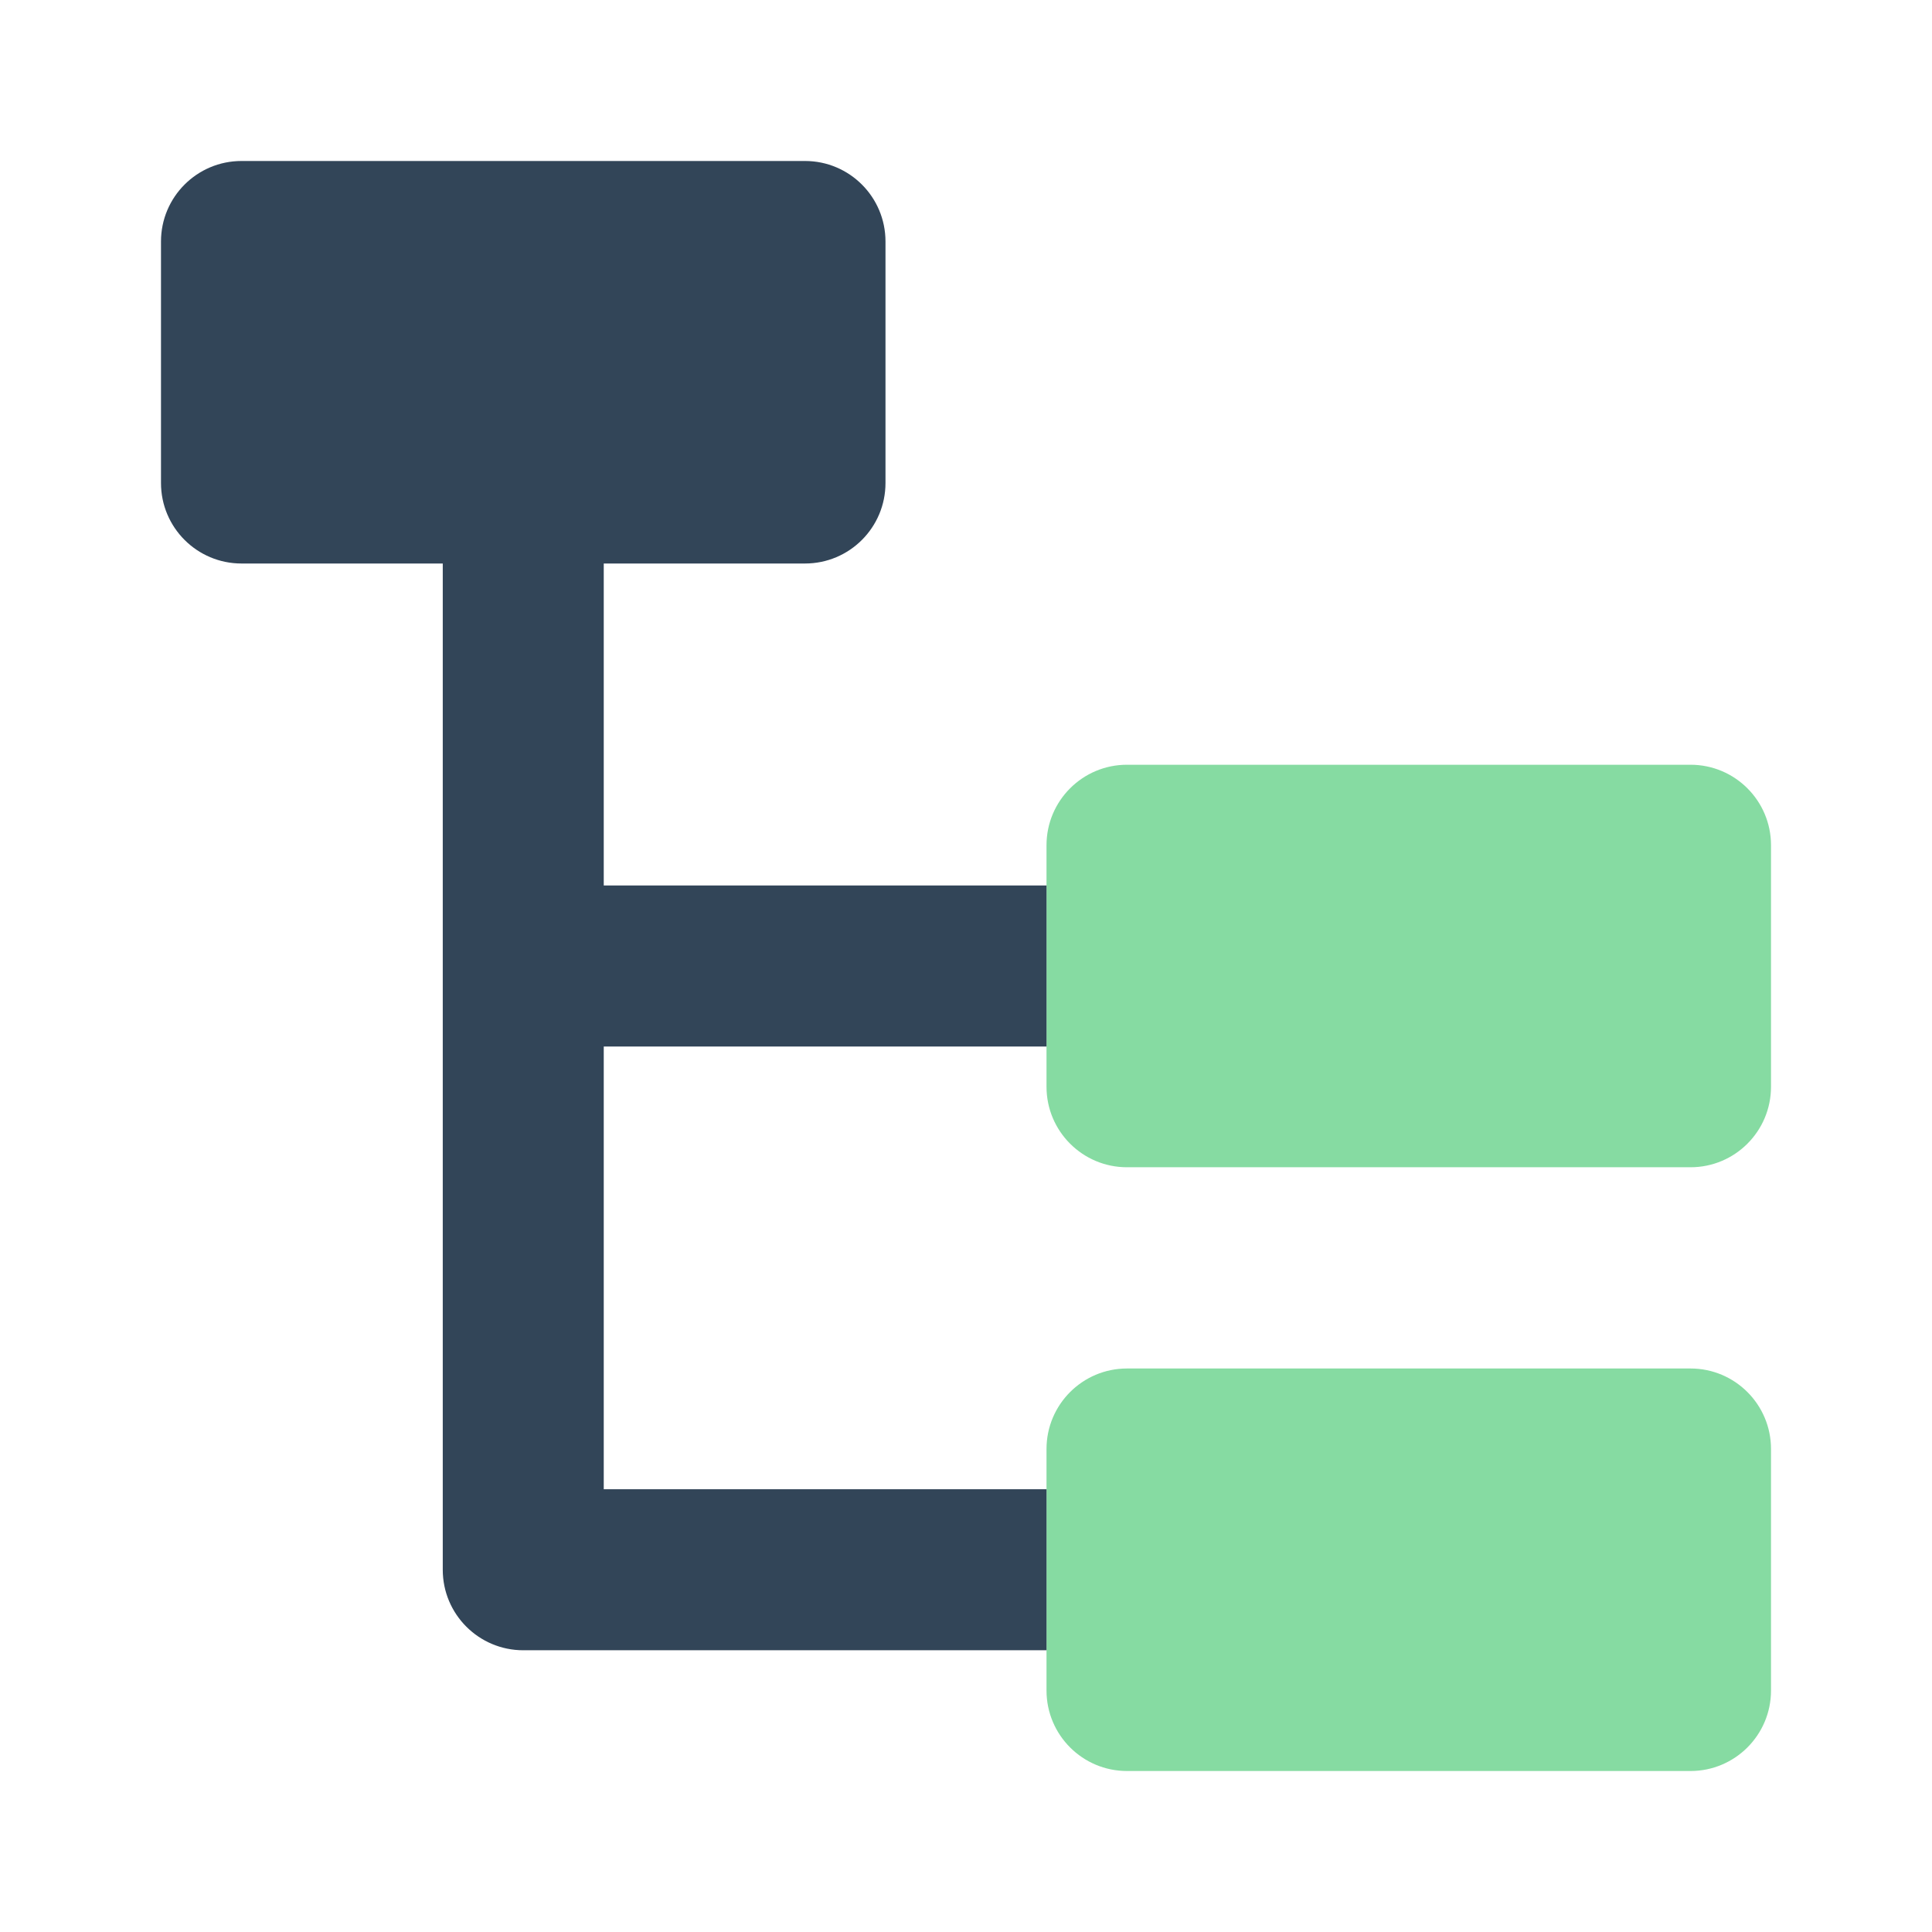
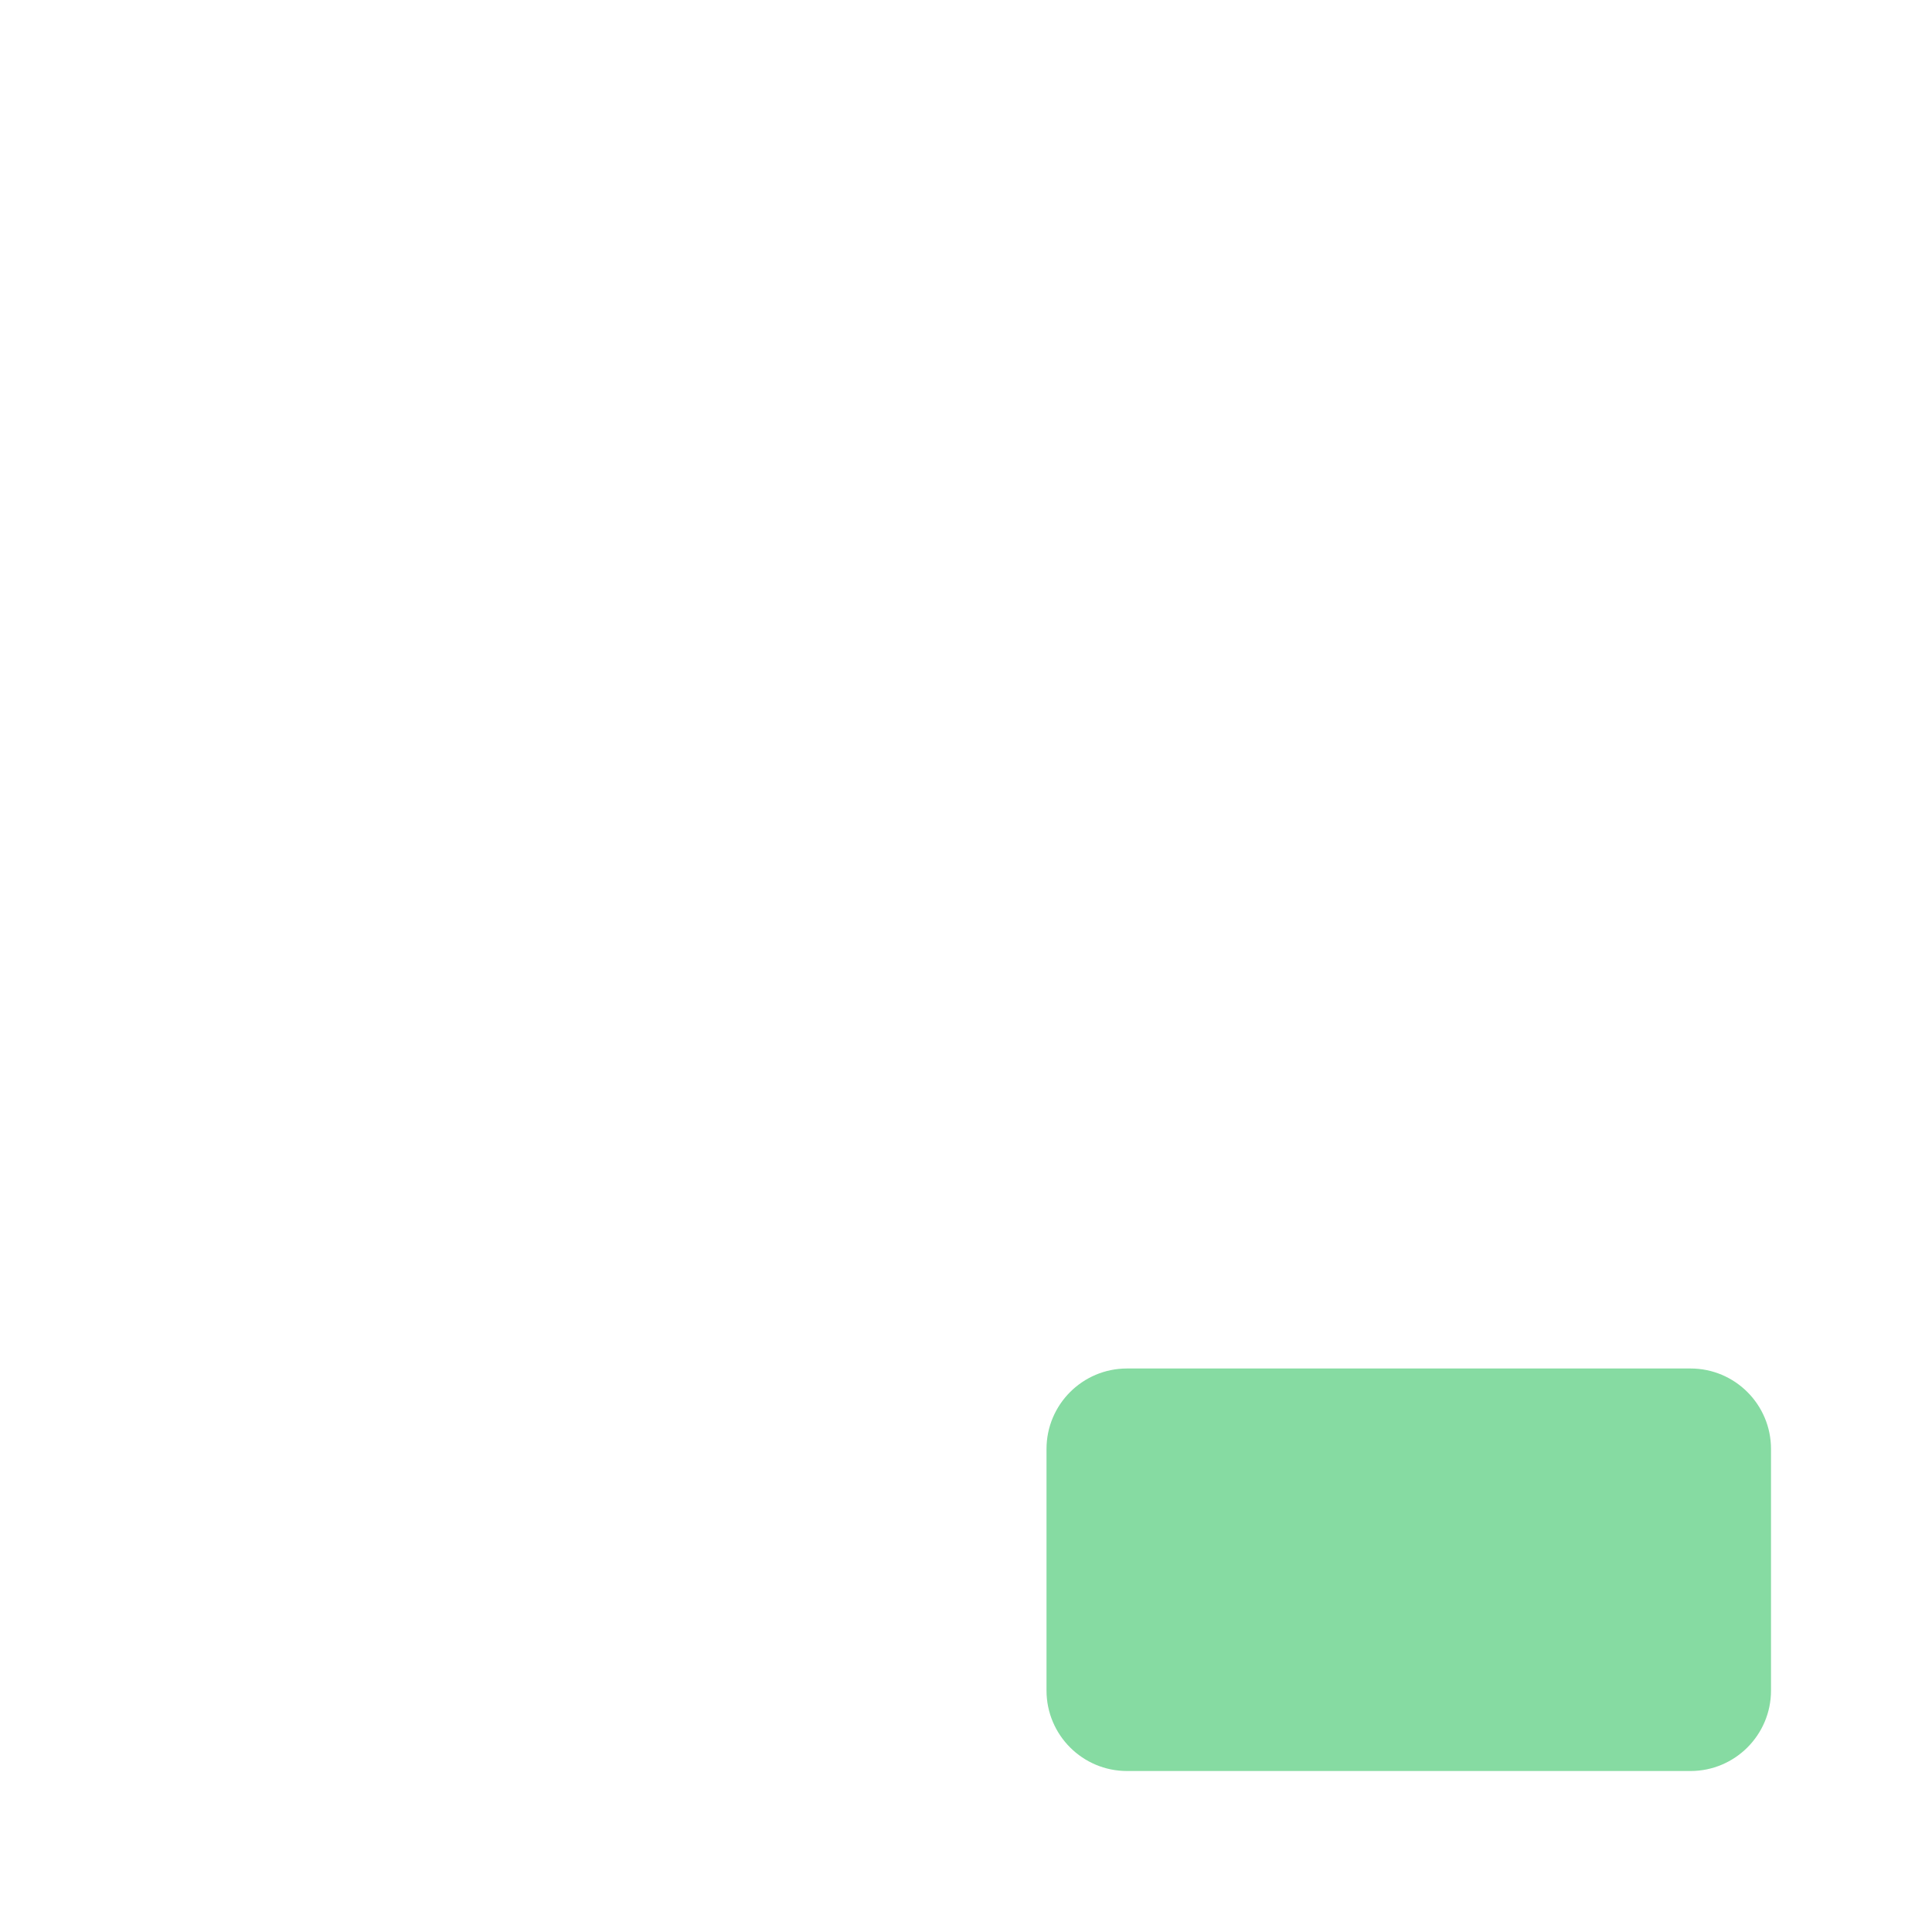
<svg xmlns="http://www.w3.org/2000/svg" width="64" height="64" viewBox="0 0 64 64" fill="none">
-   <path d="M37.333 25.333C35.861 25.333 34.667 26.527 34.667 28V36C34.667 37.473 35.861 38.667 37.333 38.667H56C57.473 38.667 58.667 37.473 58.667 36V28C58.667 26.527 57.473 25.333 56 25.333H37.333Z" fill="#86DBA2" />
  <path d="M37.333 45.333C35.861 45.333 34.667 46.527 34.667 48V56C34.667 57.473 35.861 58.667 37.333 58.667H56C57.473 58.667 58.667 57.473 58.667 56V48C58.667 46.527 57.473 45.333 56 45.333H37.333Z" fill="#86DBA2" />
-   <path d="M8 5.333C6.527 5.333 5.333 6.527 5.333 8V16C5.333 17.473 6.527 18.667 8 18.667H14.667V52C14.667 53.473 15.861 54.667 17.333 54.667H34.667V49.333H20V34.667H34.667V29.333H20V18.667H26.667C28.14 18.667 29.333 17.473 29.333 16V8C29.333 6.527 28.14 5.333 26.667 5.333H8Z" fill="#324558" />
</svg>